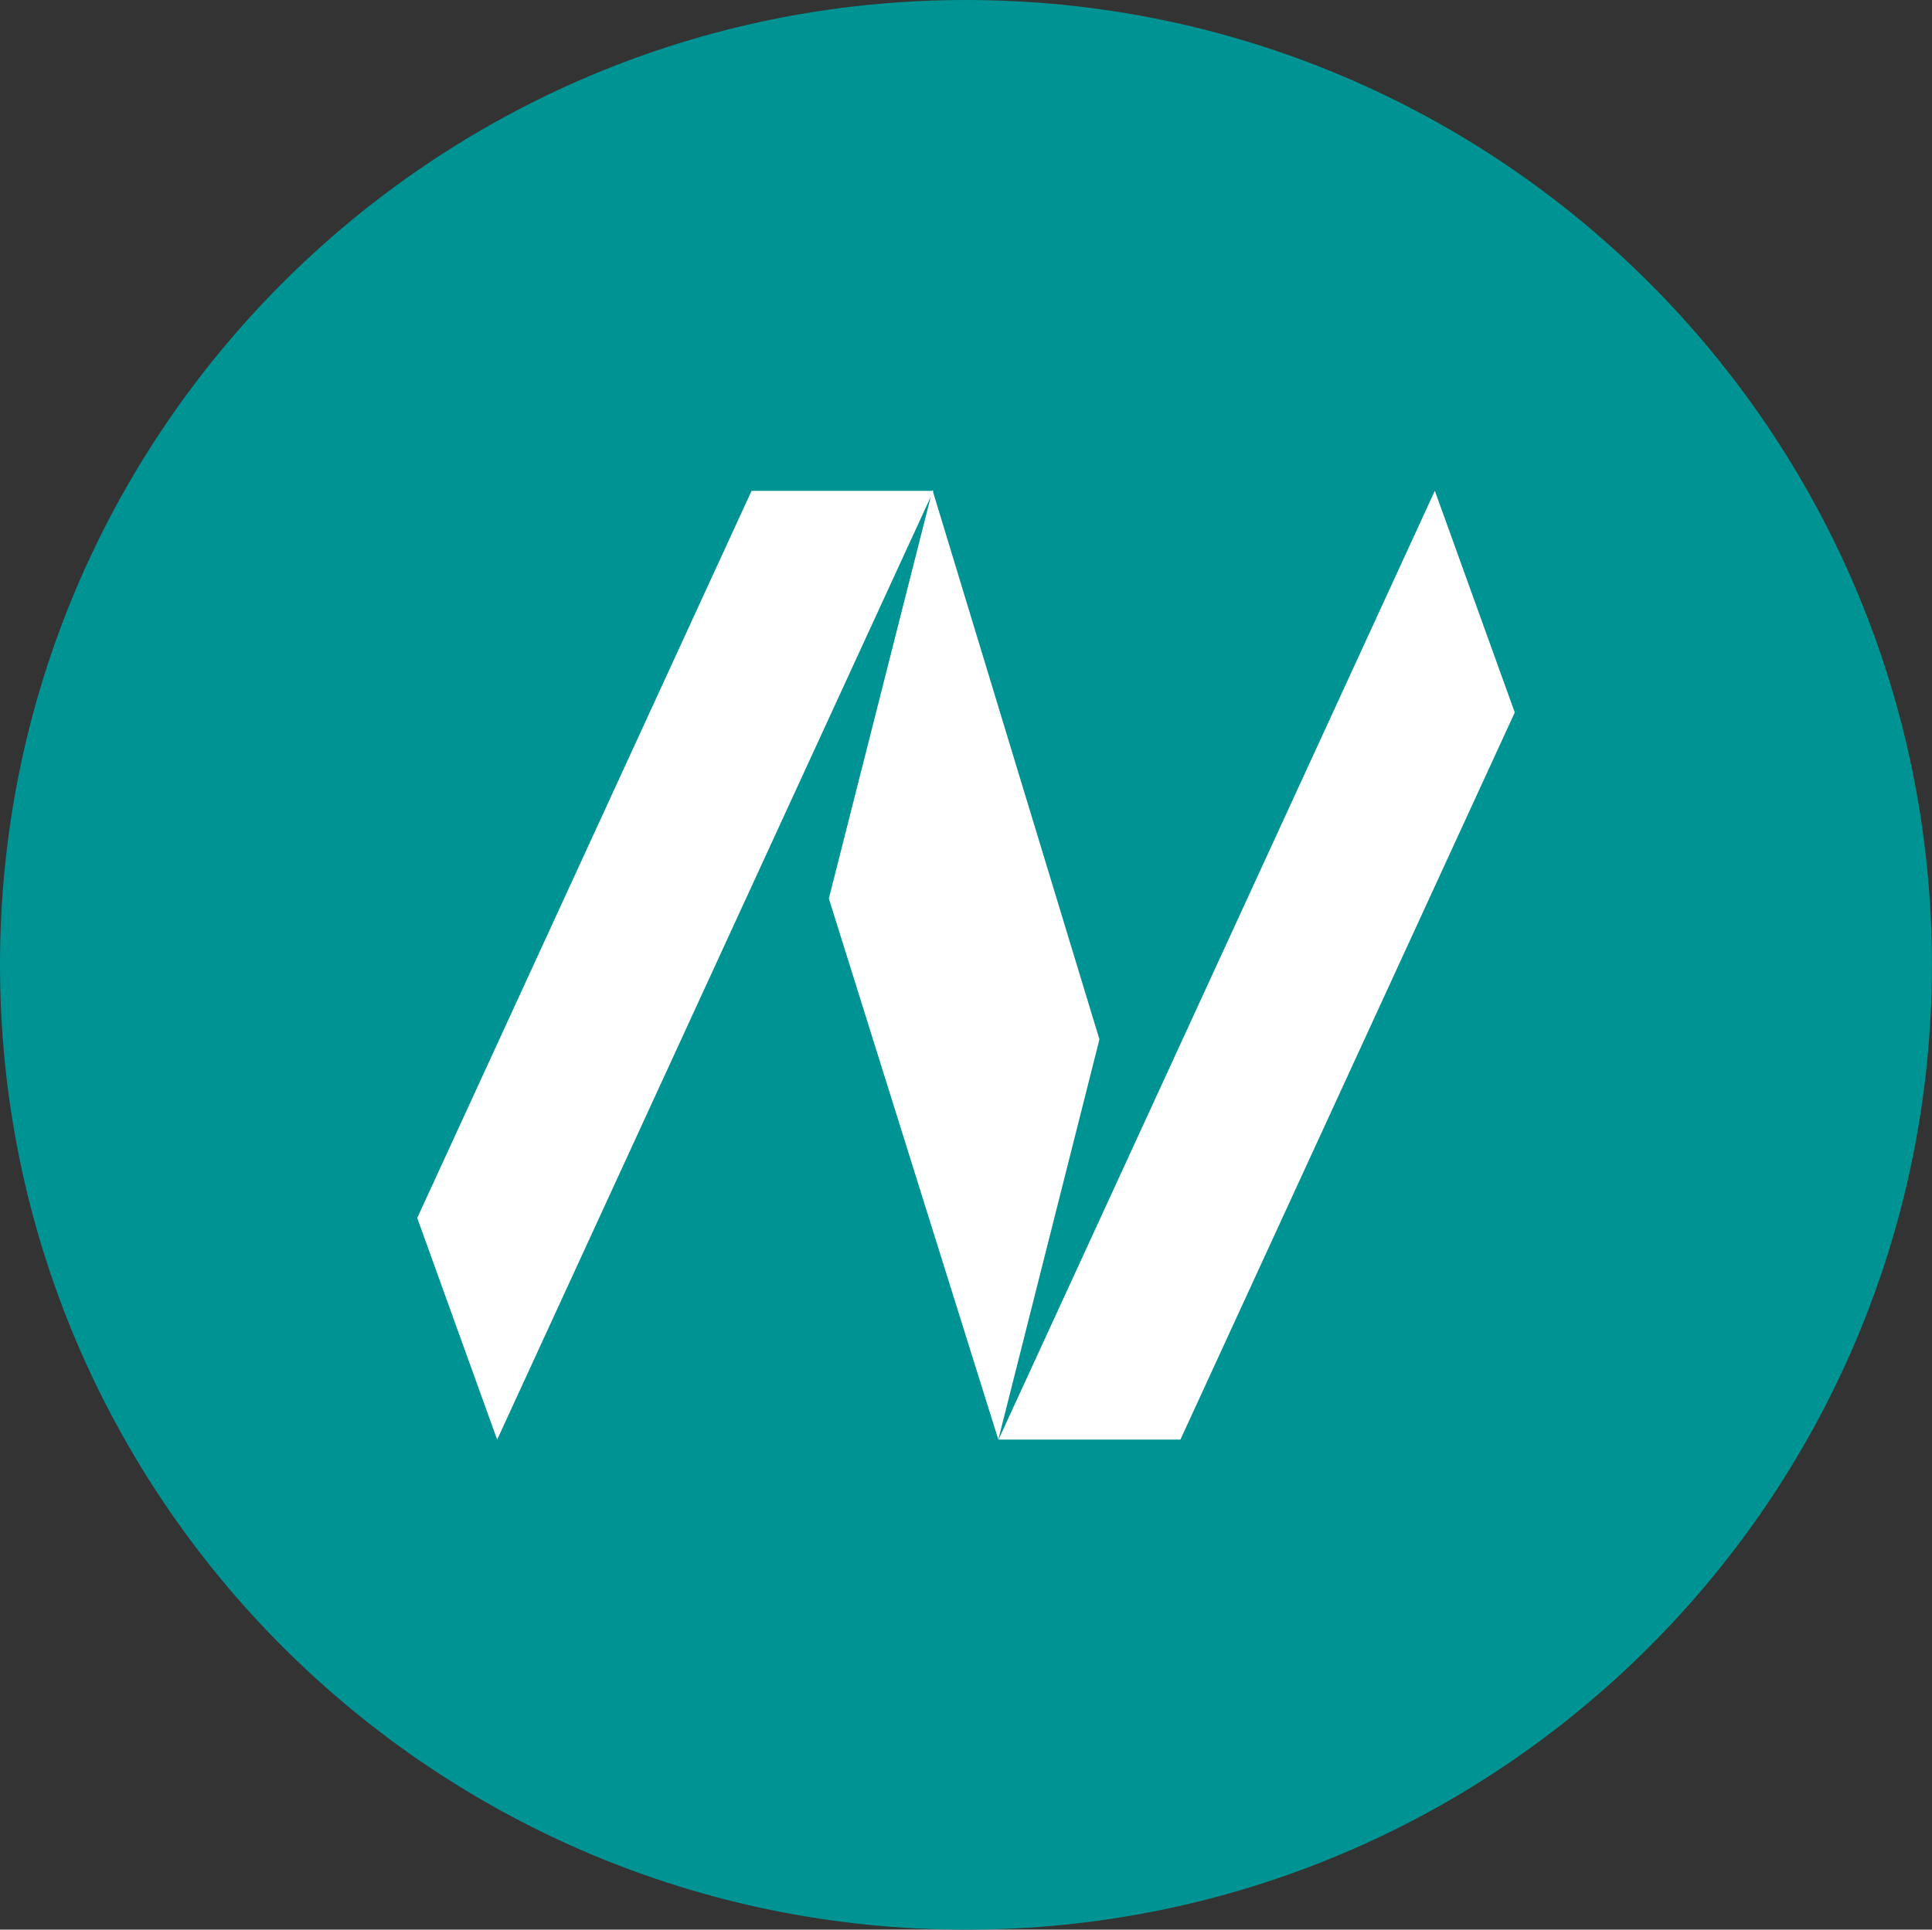
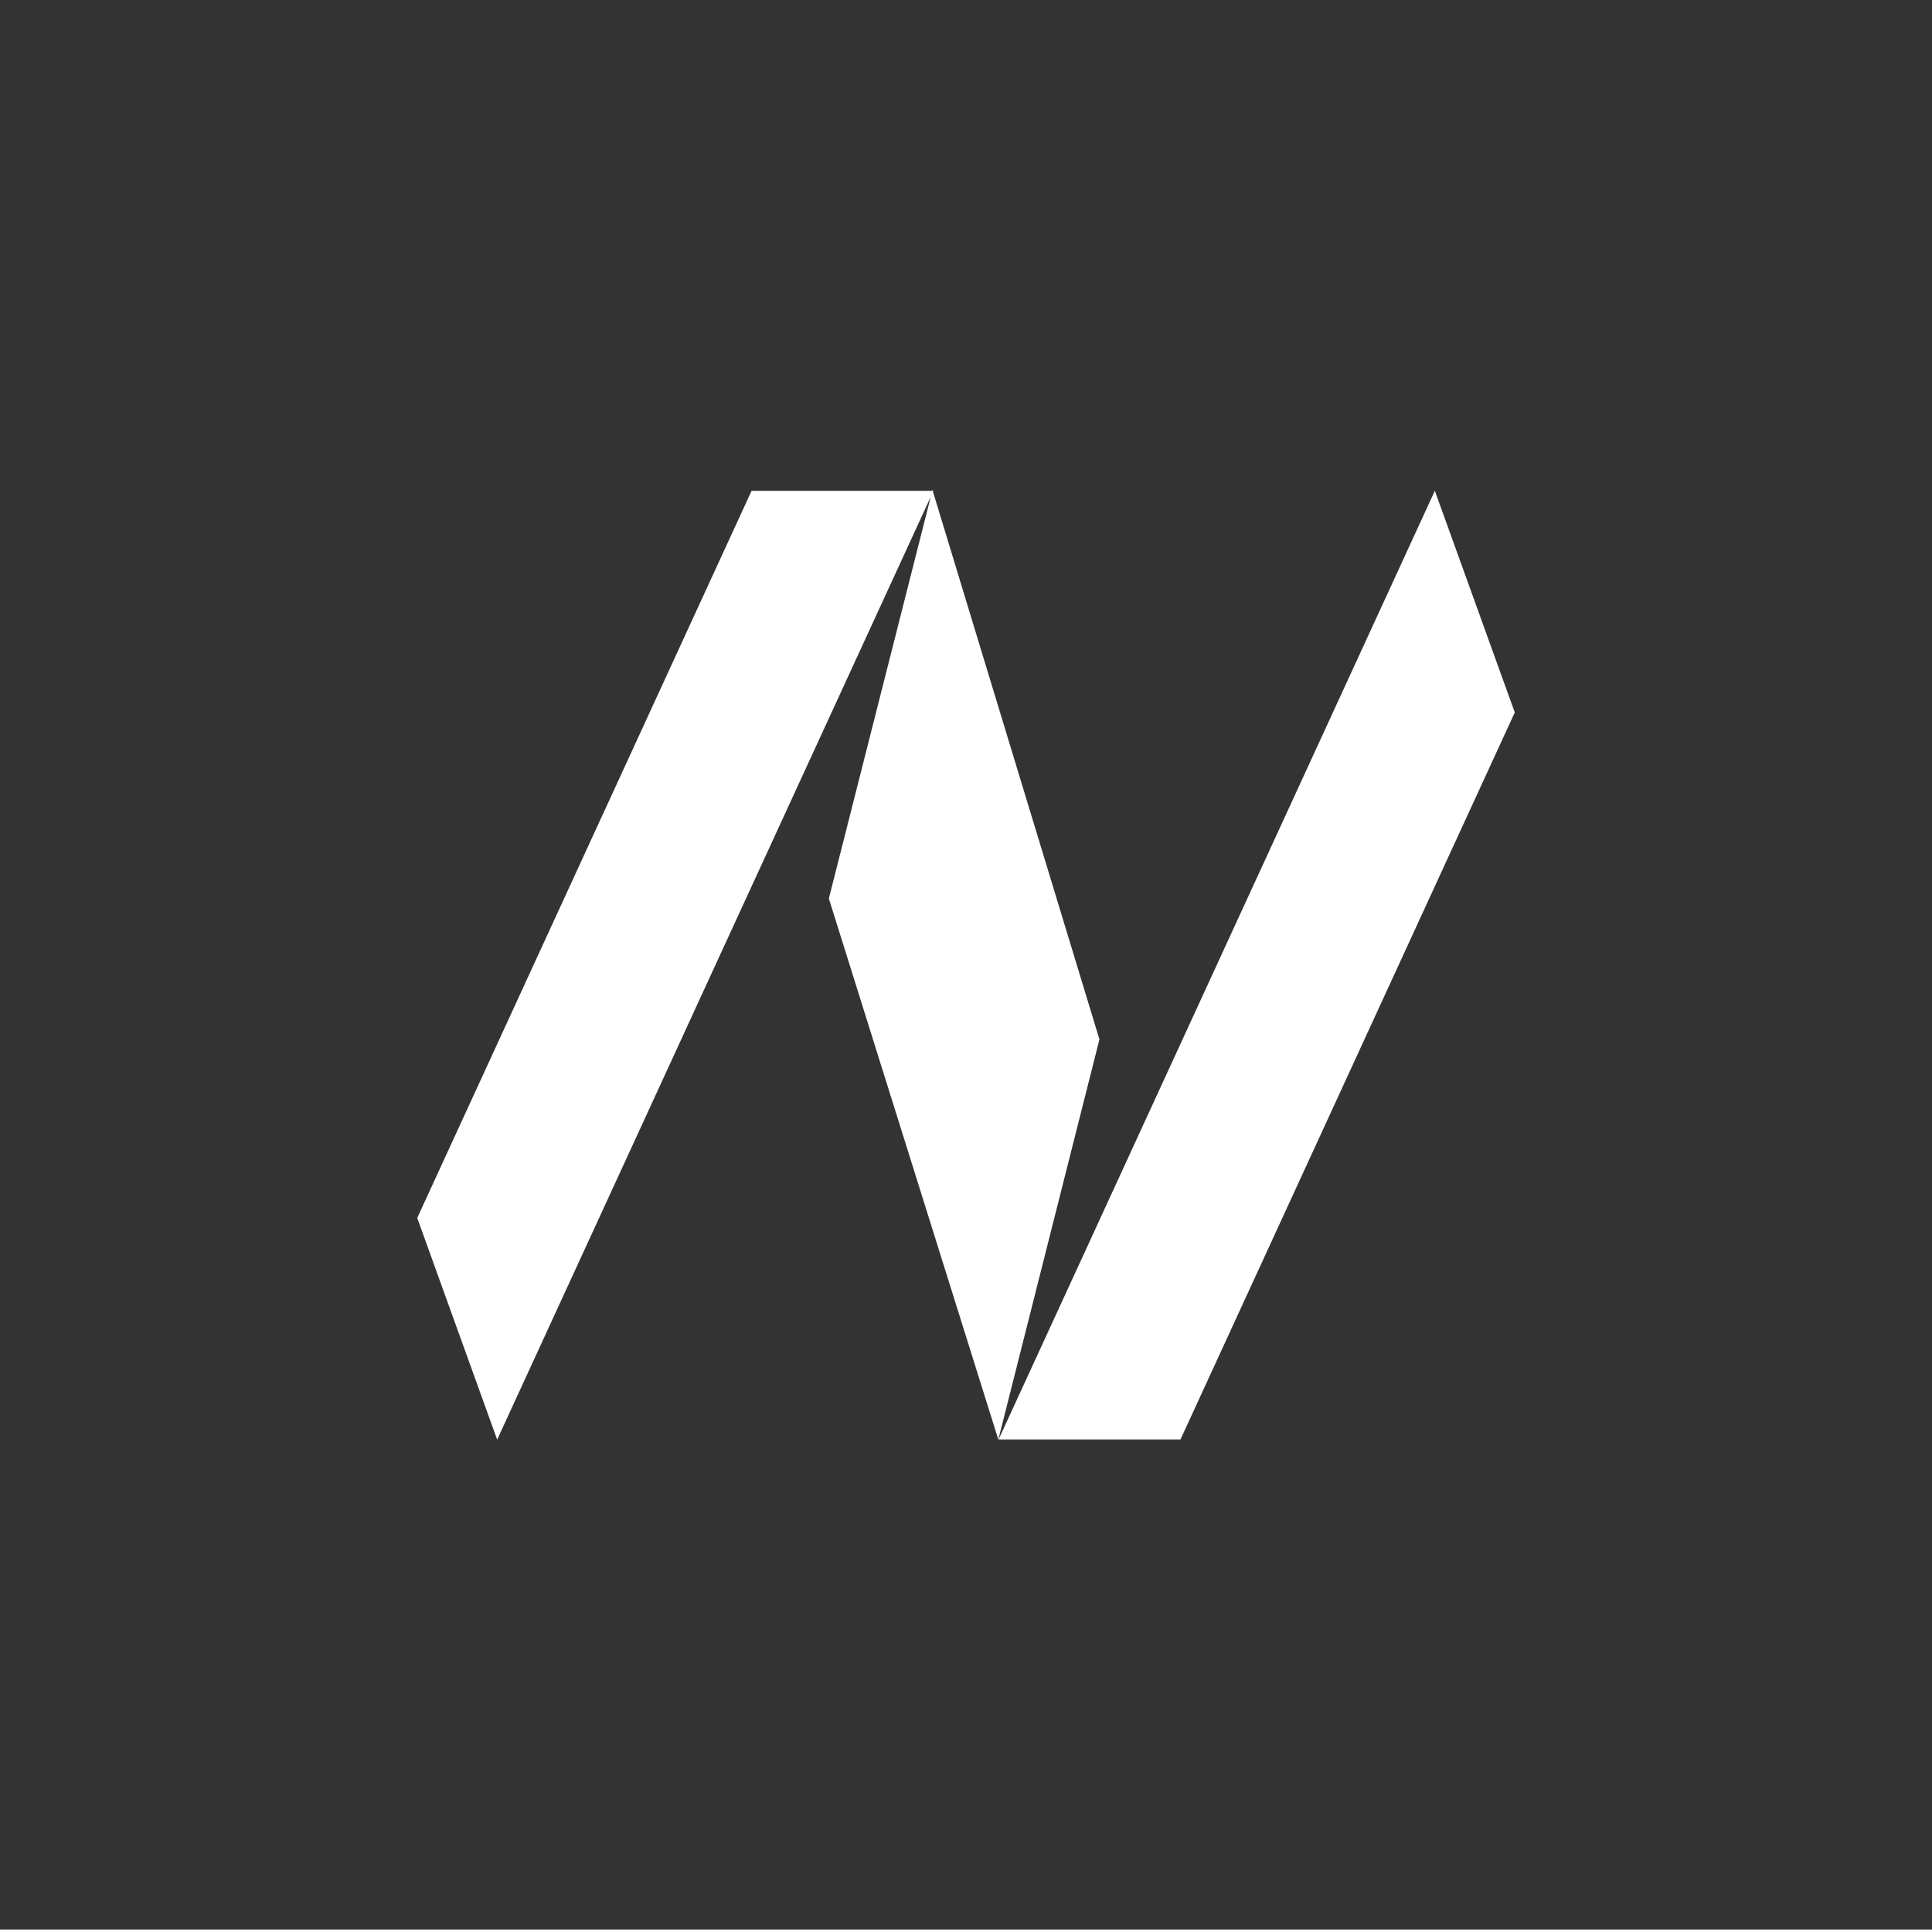
<svg xmlns="http://www.w3.org/2000/svg" id="Layer_1" viewBox="0 0 255.47 255.22">
  <rect x="0" y="0" width="255.47" height="255.22" fill="#333333" stroke="none" />
  <defs>
    <style>.cls-1{fill:#fff;}.cls-2{fill:#009393;}</style>
  </defs>
-   <path class="cls-2" d="m127.73,255.22c70.55,0,127.73-57.13,127.73-127.61S198.28,0,127.73,0,0,57.13,0,127.61s57.19,127.61,127.73,127.61Z" />
-   <path class="cls-1" d="m123.3,64.81l-13.7,54.03,22.41,71.56,13.37-52.93-22.08-72.66Zm.1.11h-24.02l-44.21,96.17,10.57,29.32,57.68-125.46v-.02Zm8.67,125.48h24.02l44.21-96.17-10.57-29.32-57.68,125.46v.02Z" />
+   <path class="cls-1" d="m123.3,64.81l-13.7,54.03,22.41,71.56,13.37-52.93-22.08-72.66Zm.1.11h-24.02l-44.21,96.17,10.57,29.32,57.68-125.46Zm8.67,125.48h24.02l44.21-96.17-10.57-29.32-57.68,125.46v.02Z" />
</svg>